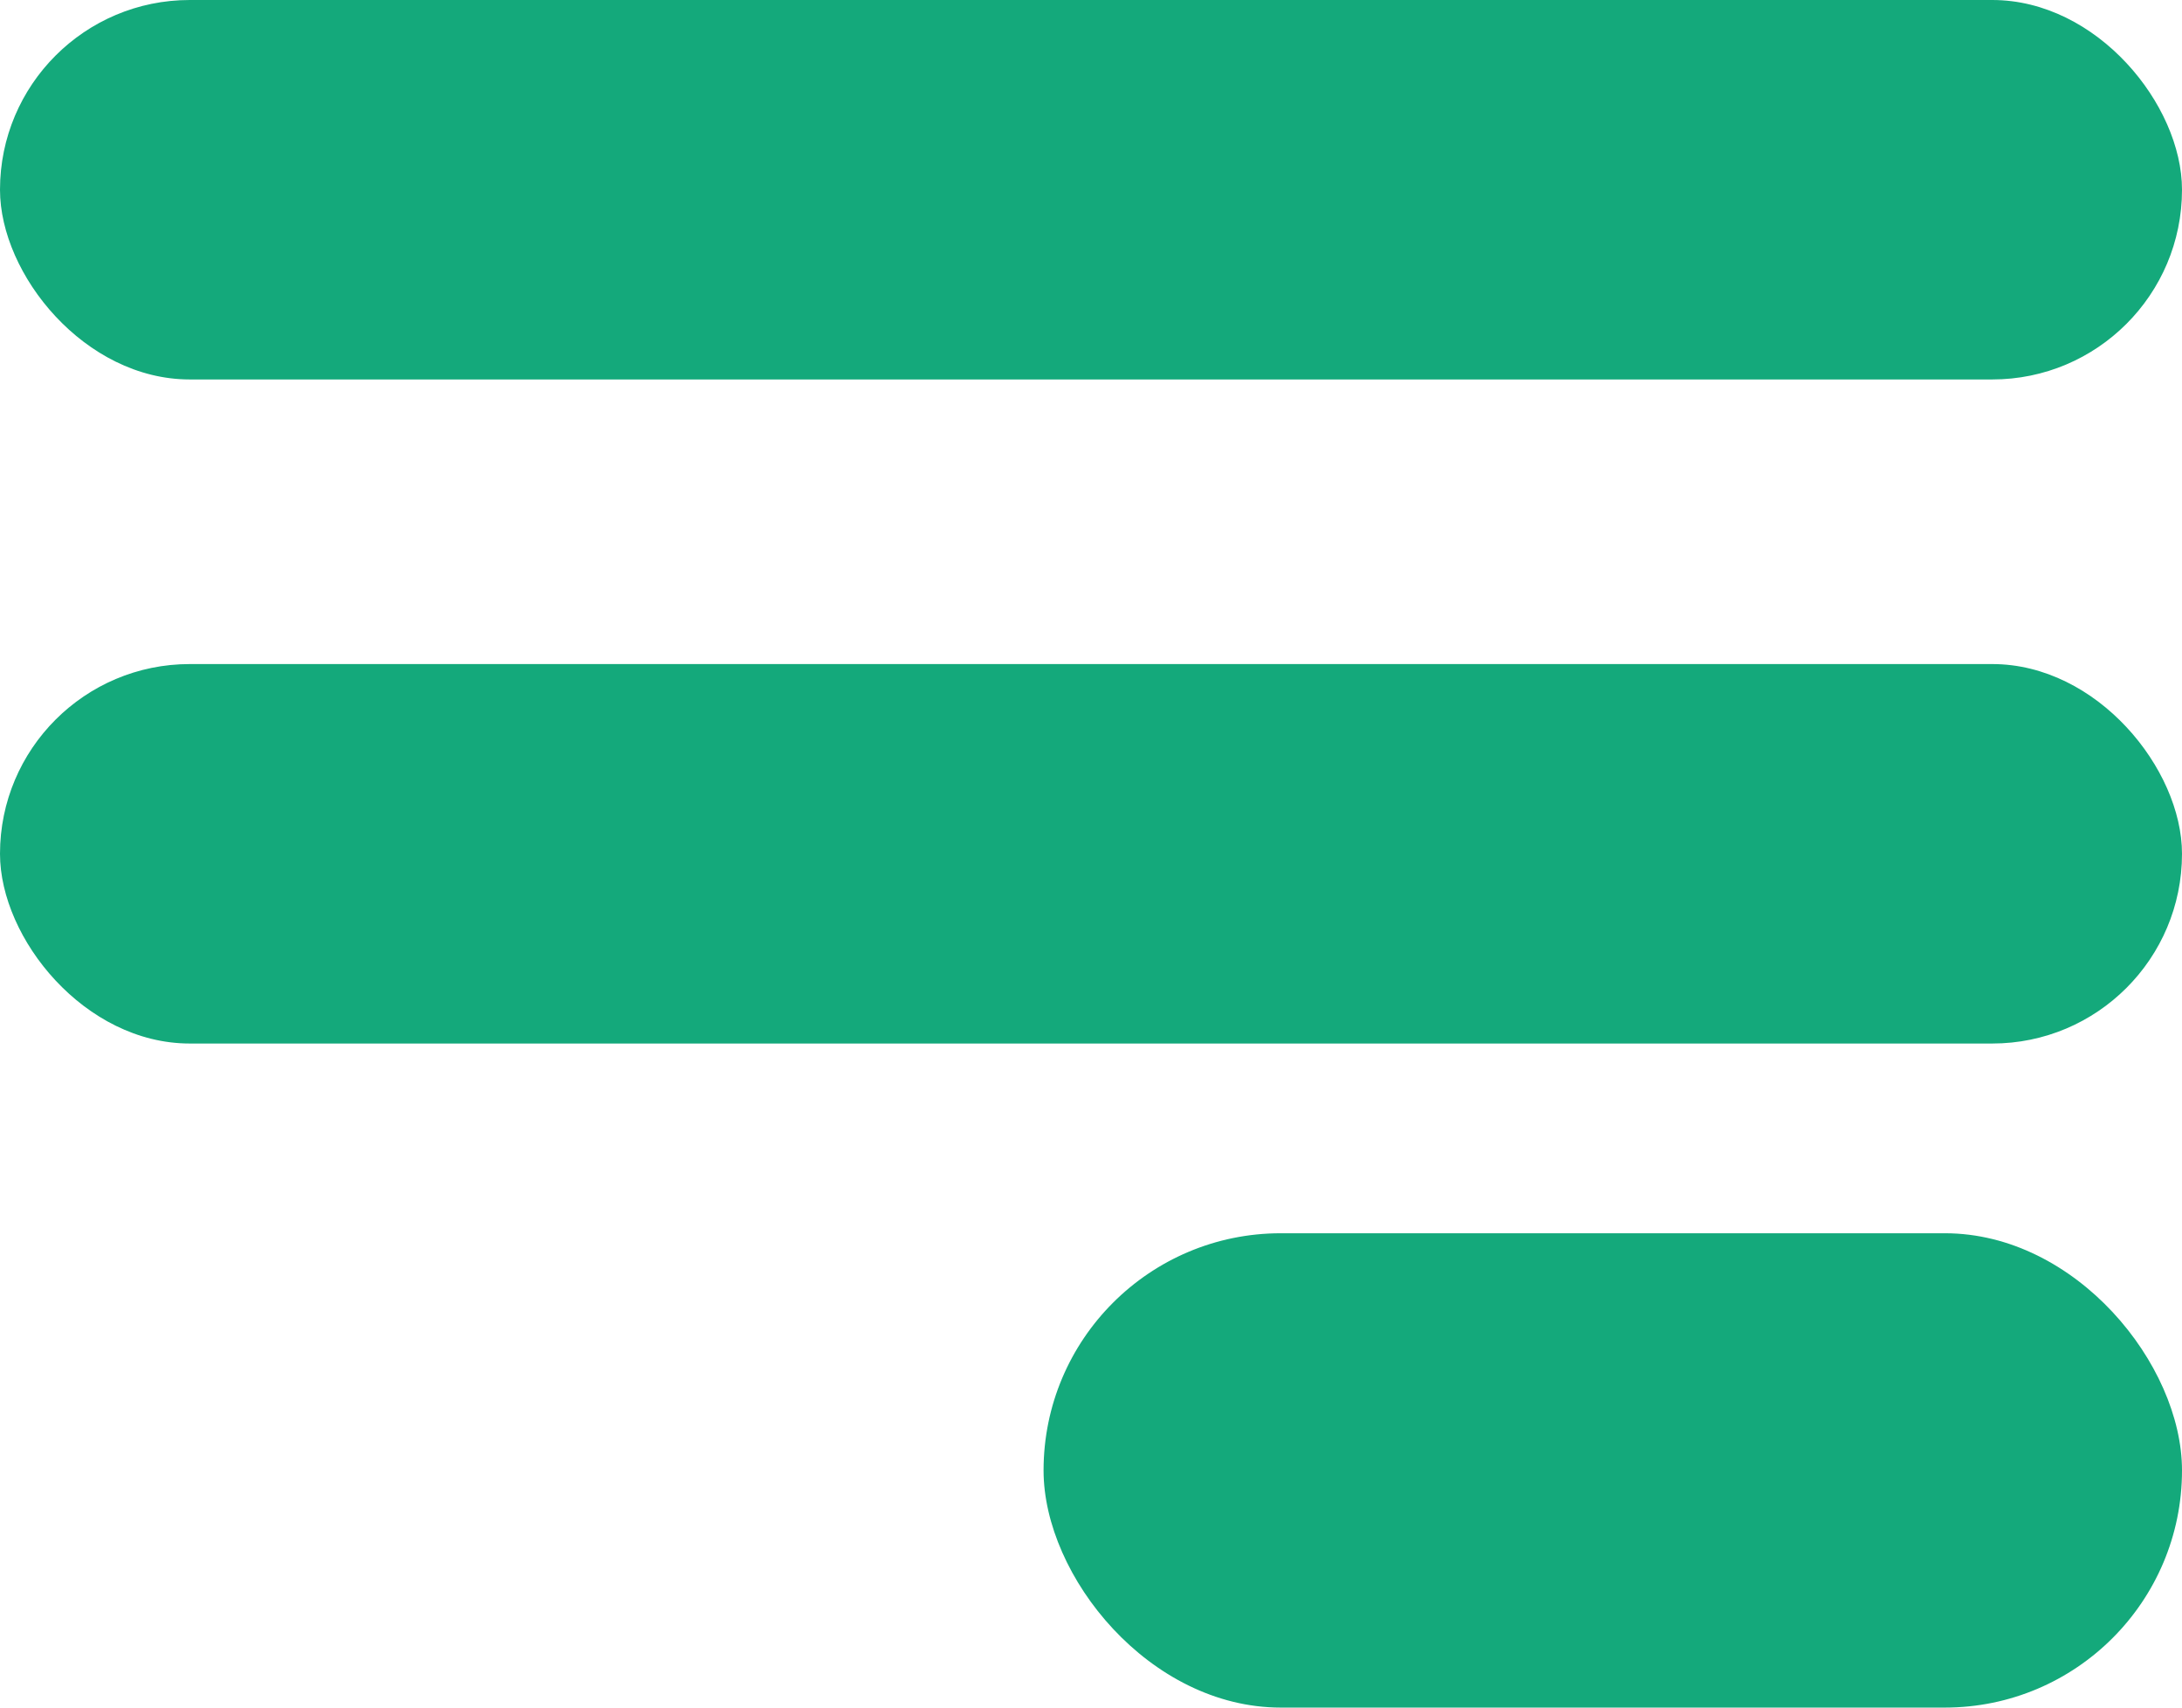
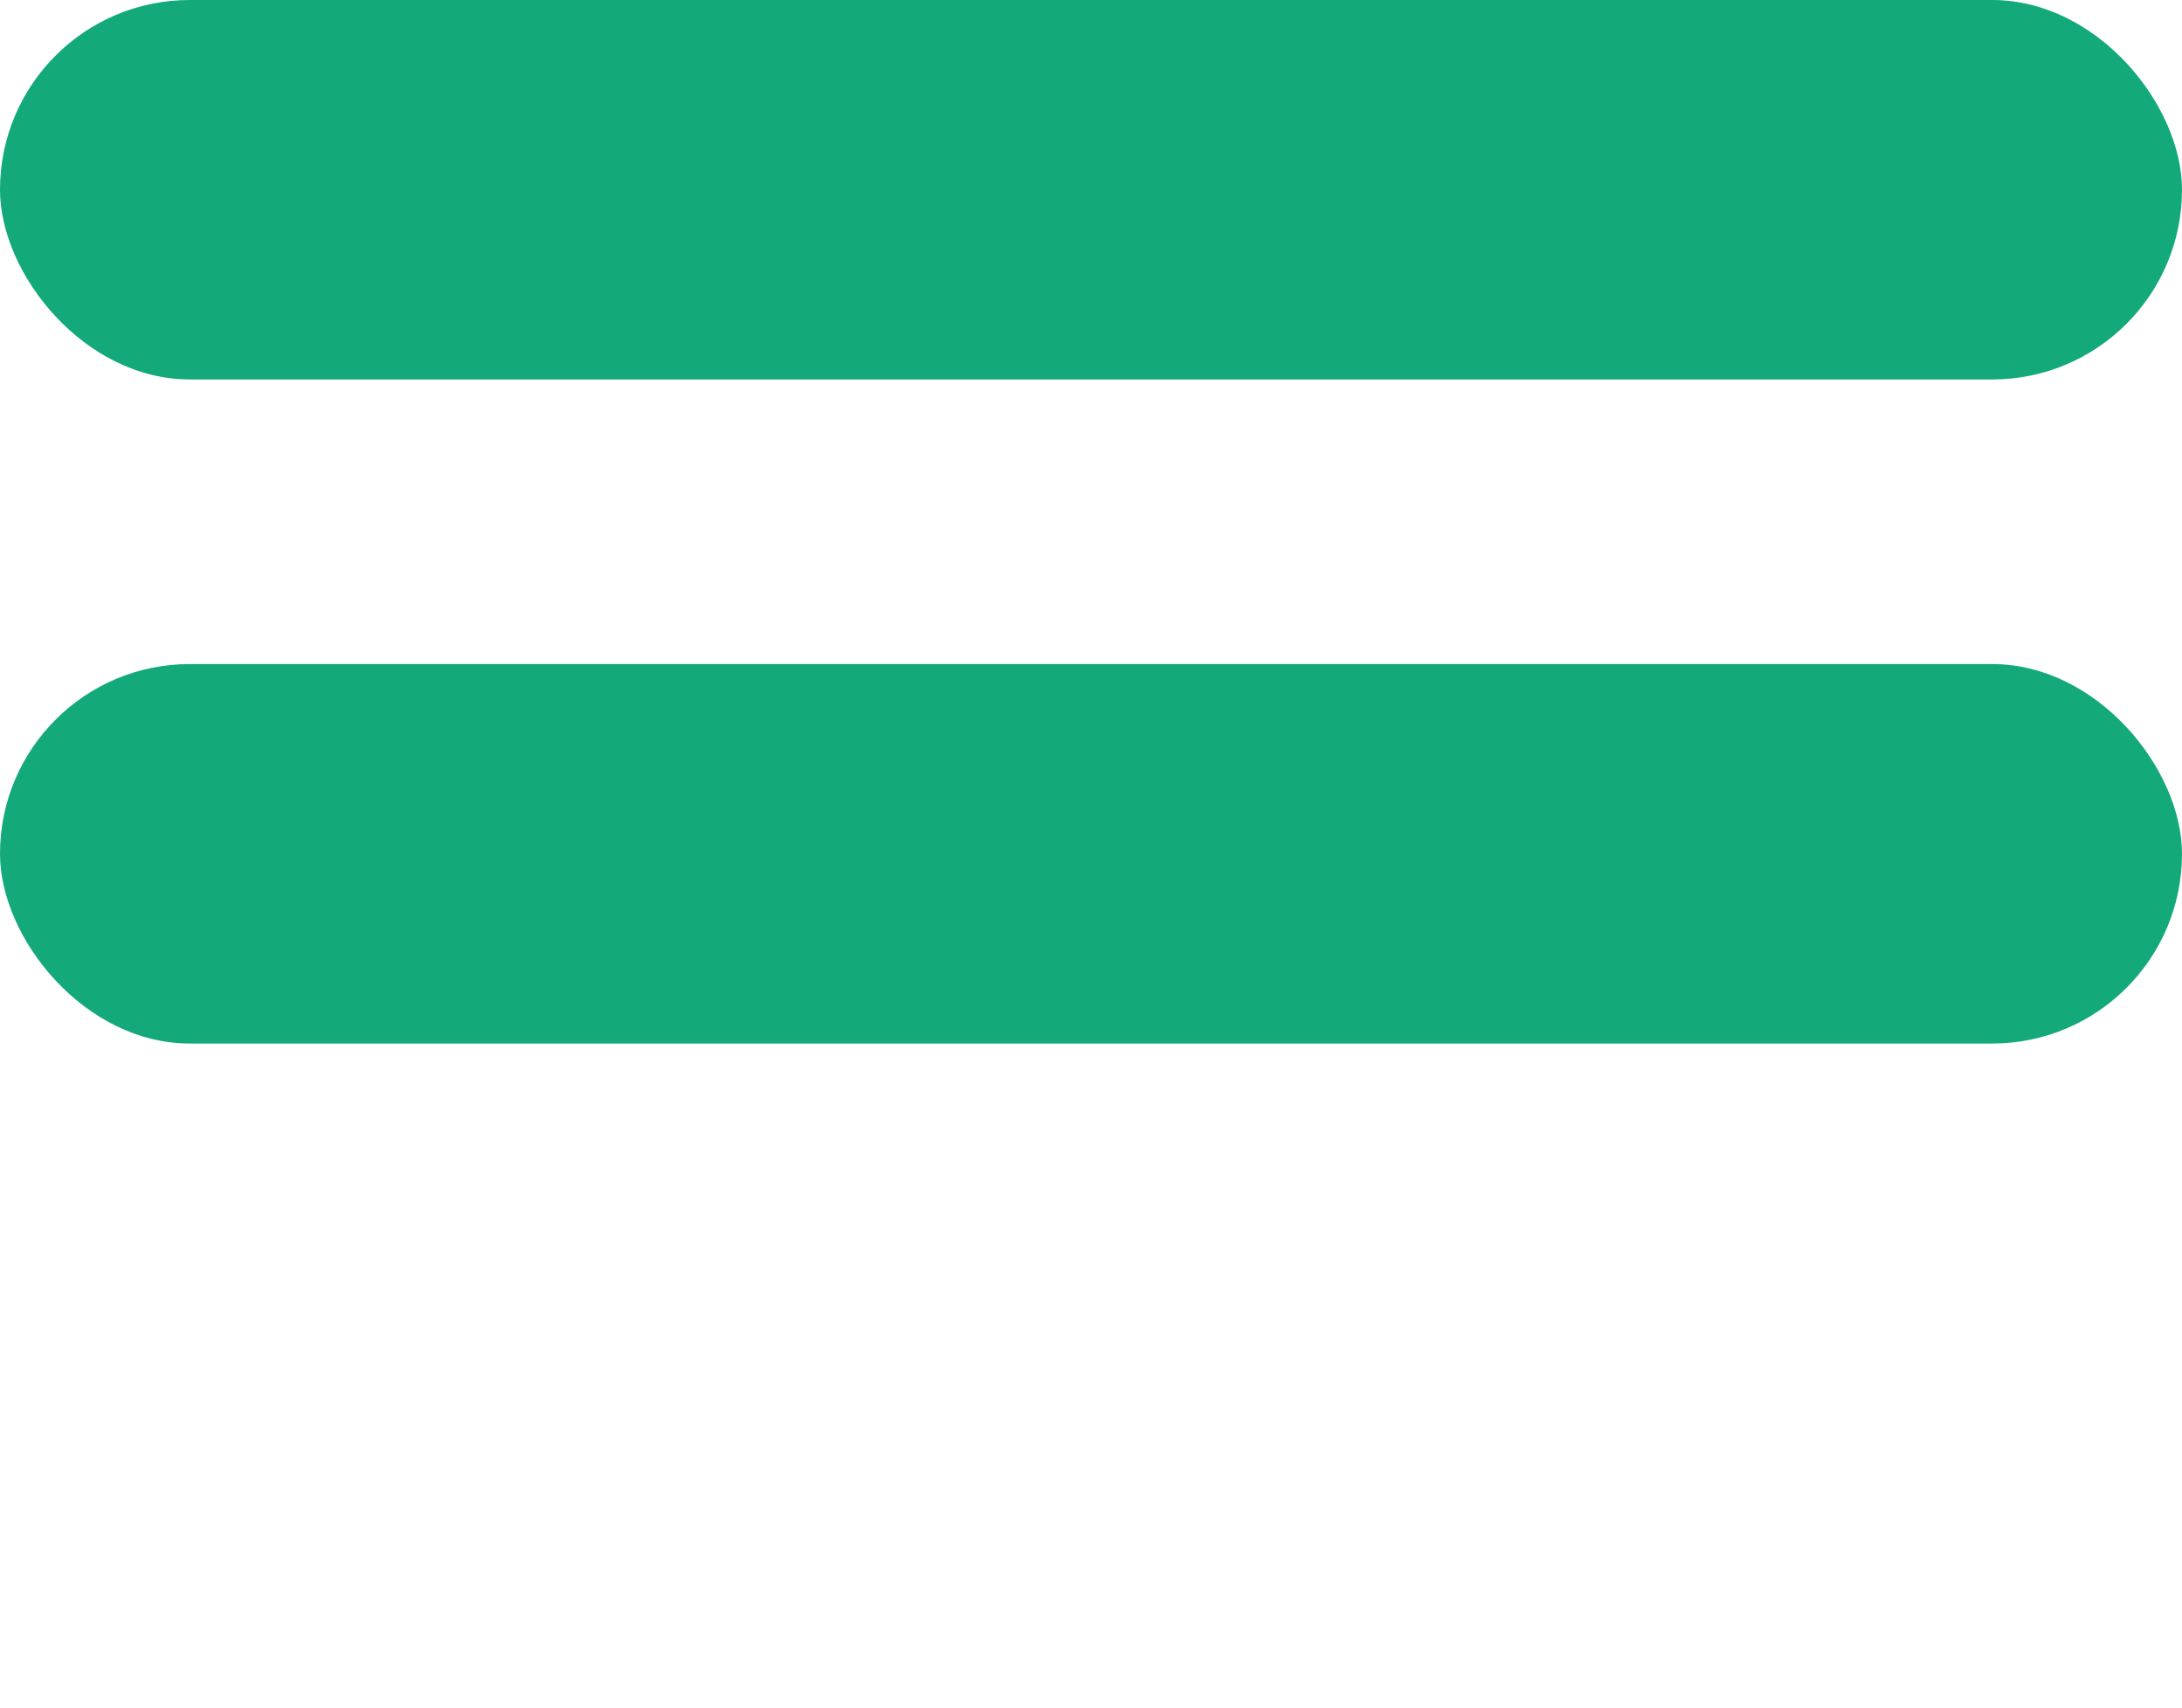
<svg xmlns="http://www.w3.org/2000/svg" width="23" height="18" viewBox="0 0 23 18">
  <g id="Group_14241" data-name="Group 14241" transform="translate(4076.091 -9109)">
    <rect id="Rectangle_6676" data-name="Rectangle 6676" width="23" height="4" rx="2" transform="translate(-4076.091 9109)" fill="#14a97b" />
    <rect id="Rectangle_6677" data-name="Rectangle 6677" width="23" height="4" rx="2" transform="translate(-4076.091 9116)" fill="#14a97b" />
-     <rect id="Rectangle_6678" data-name="Rectangle 6678" width="12" height="5" rx="2.5" transform="translate(-4065.091 9122)" fill="#14a97b" />
  </g>
</svg>